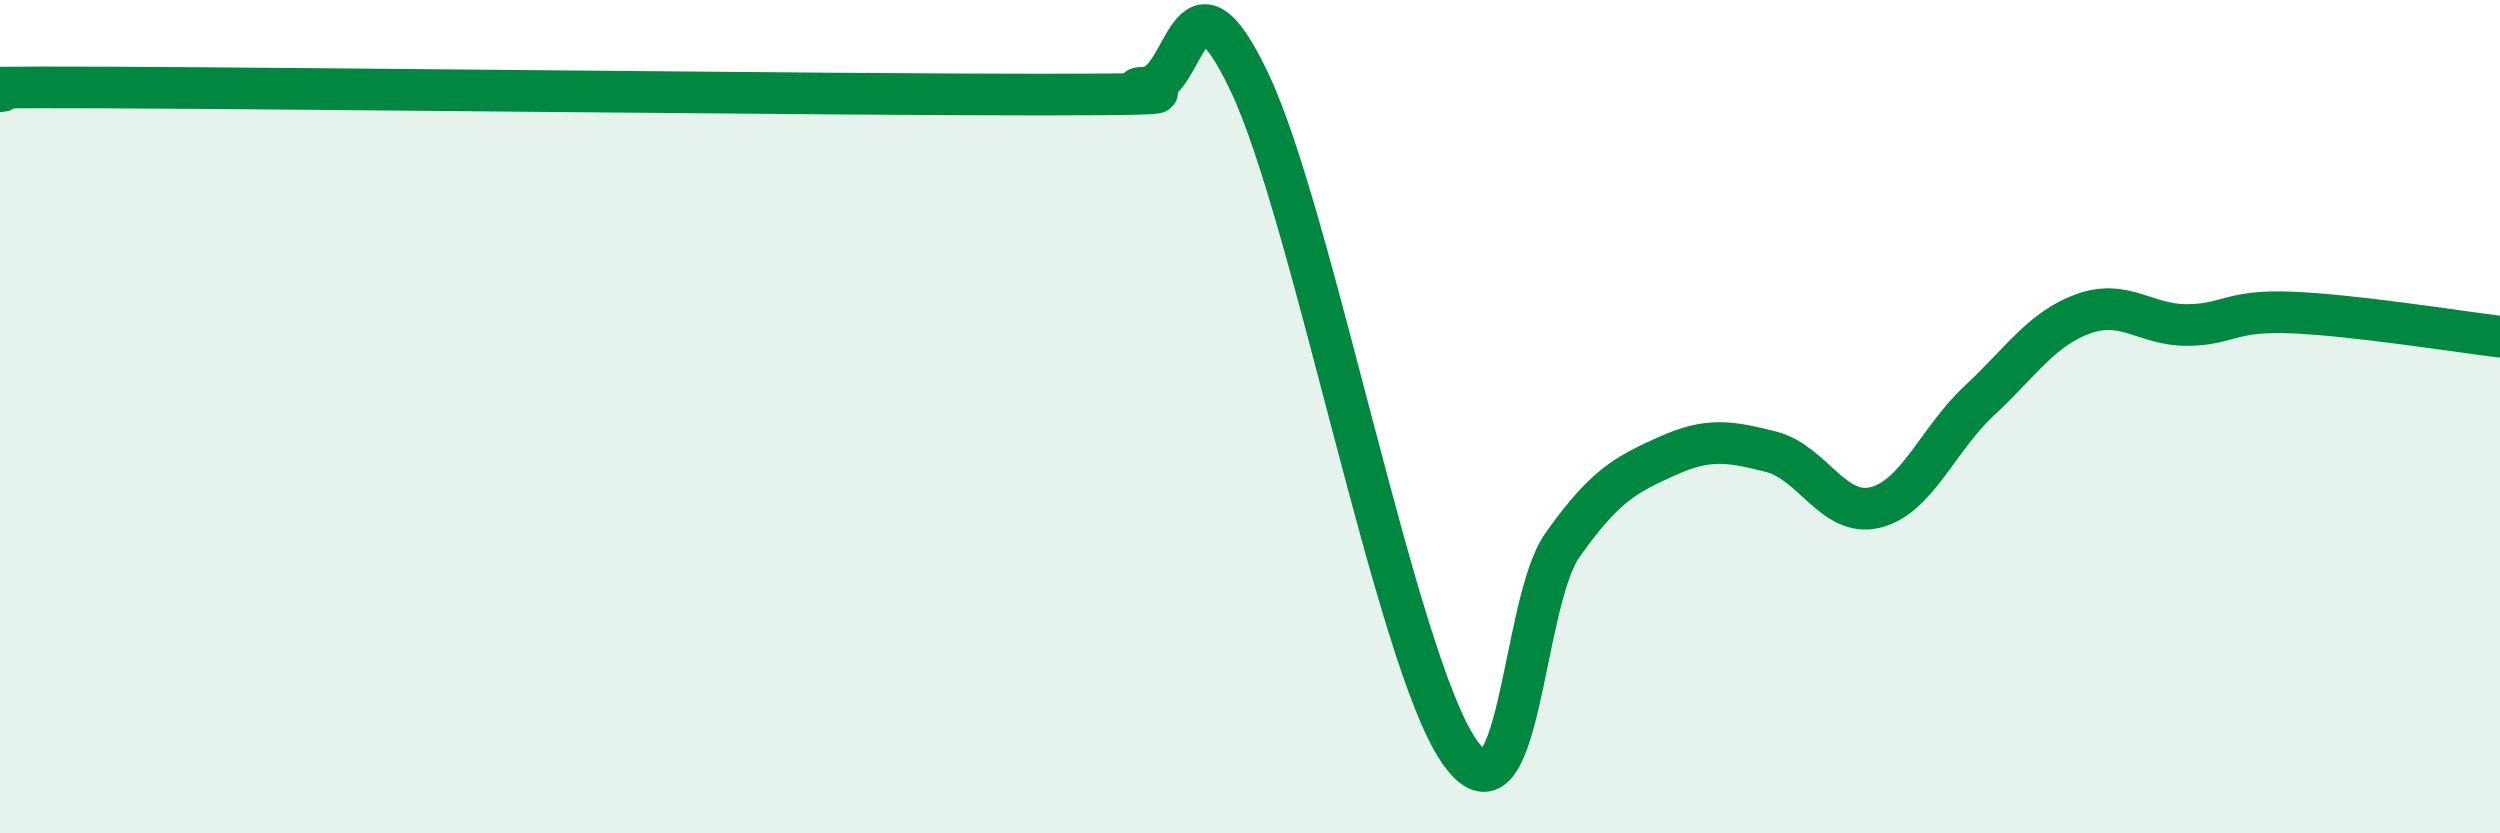
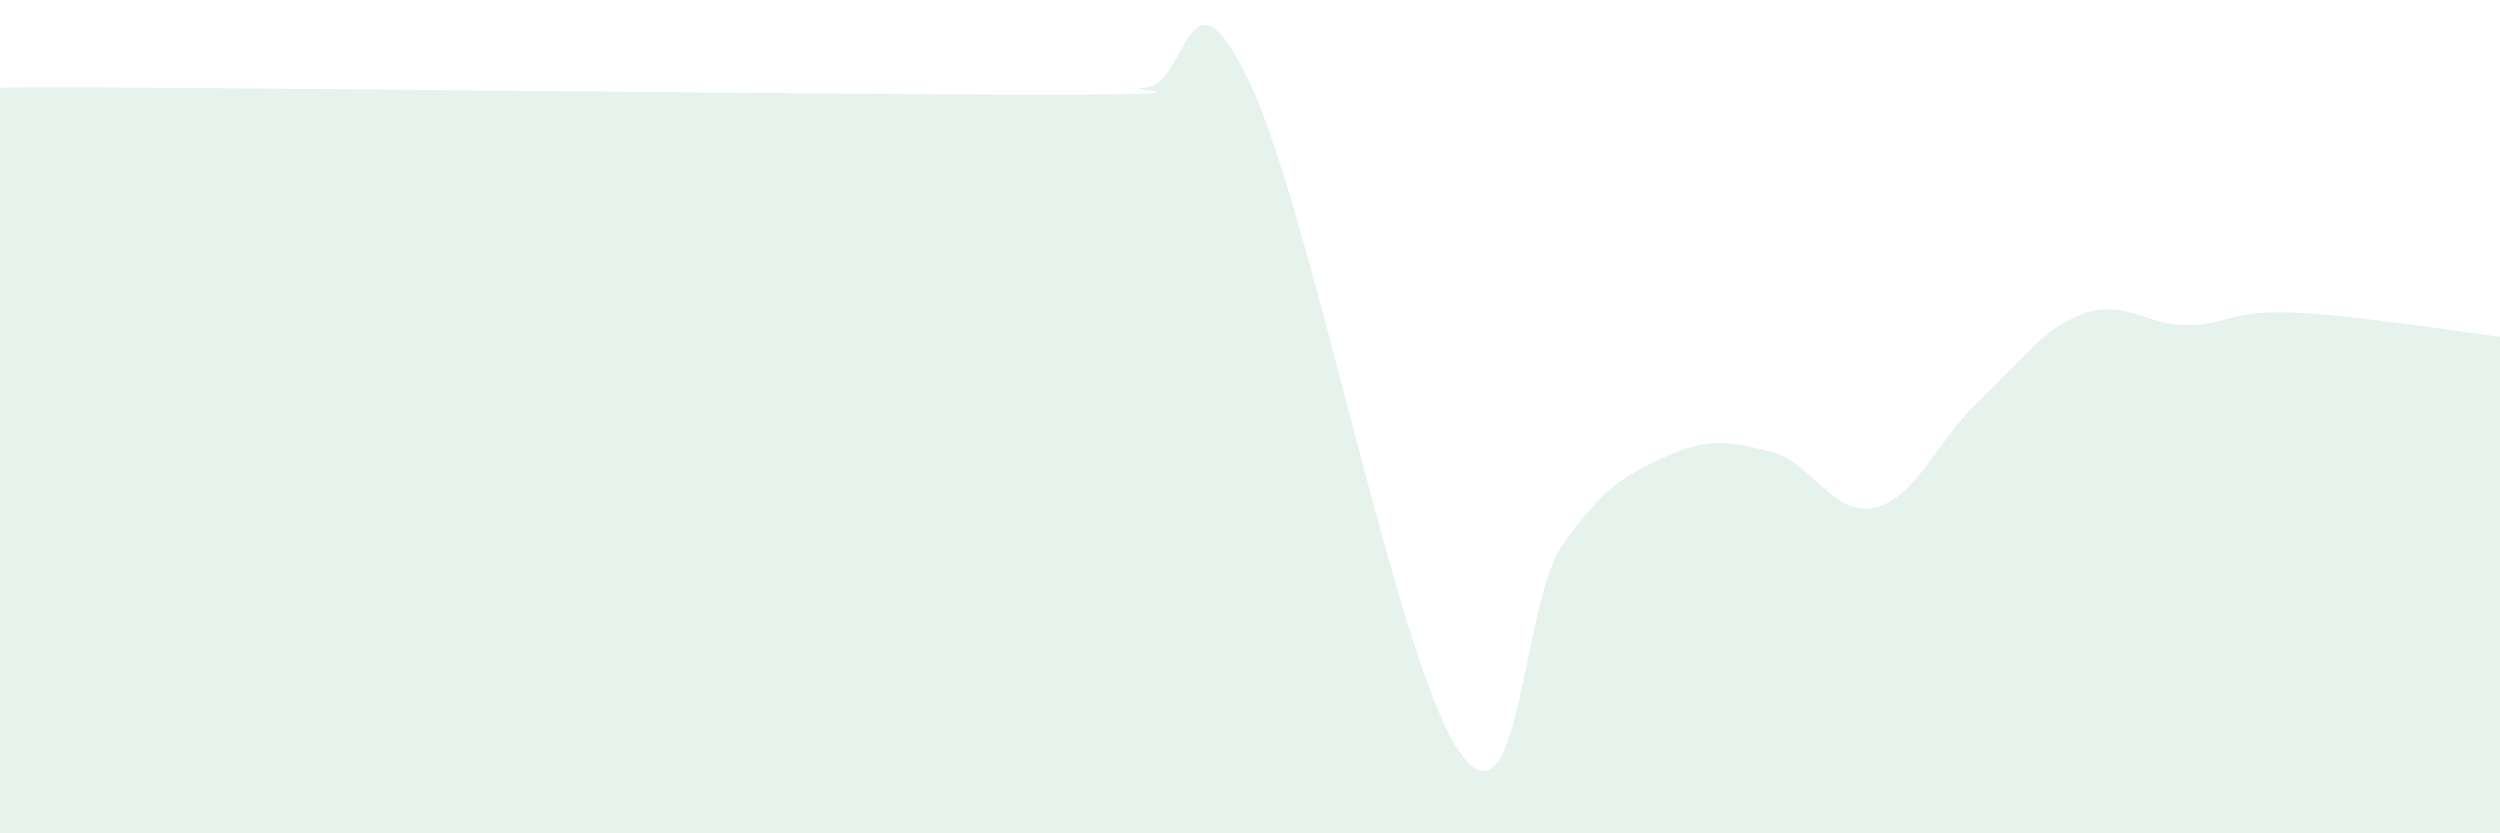
<svg xmlns="http://www.w3.org/2000/svg" width="60" height="20" viewBox="0 0 60 20">
  <path d="M 0,2.19 C 0.5,2.17 -2.5,2.08 2.5,2.1 C 7.5,2.12 20,2.27 25,2.27 C 30,2.27 26.5,2.15 27.5,2.1 C 28.5,2.05 28.5,-1.18 30,2 C 31.5,5.18 33.5,15.78 35,18 C 36.5,20.22 36.5,14.49 37.5,13.08 C 38.5,11.67 39,11.4 40,10.95 C 41,10.5 41.5,10.59 42.5,10.84 C 43.5,11.09 44,12.42 45,12.18 C 46,11.94 46.5,10.55 47.5,9.62 C 48.5,8.69 49,7.89 50,7.53 C 51,7.17 51.5,7.81 52.5,7.8 C 53.5,7.79 53.5,7.44 55,7.5 C 56.5,7.56 59,7.96 60,8.08L60 20L0 20Z" fill="#008740" opacity="0.1" stroke-linecap="round" stroke-linejoin="round" />
-   <path d="M 0,2.19 C 0.5,2.17 -2.5,2.08 2.5,2.1 C 7.5,2.12 20,2.27 25,2.27 C 30,2.27 26.5,2.15 27.5,2.1 C 28.5,2.05 28.5,-1.18 30,2 C 31.5,5.18 33.5,15.78 35,18 C 36.5,20.22 36.5,14.49 37.5,13.08 C 38.5,11.67 39,11.4 40,10.95 C 41,10.5 41.5,10.59 42.5,10.84 C 43.5,11.09 44,12.42 45,12.18 C 46,11.94 46.5,10.55 47.5,9.62 C 48.5,8.69 49,7.89 50,7.53 C 51,7.17 51.5,7.81 52.5,7.8 C 53.5,7.79 53.5,7.44 55,7.5 C 56.5,7.56 59,7.96 60,8.08" stroke="#008740" stroke-width="1" fill="none" stroke-linecap="round" stroke-linejoin="round" />
</svg>